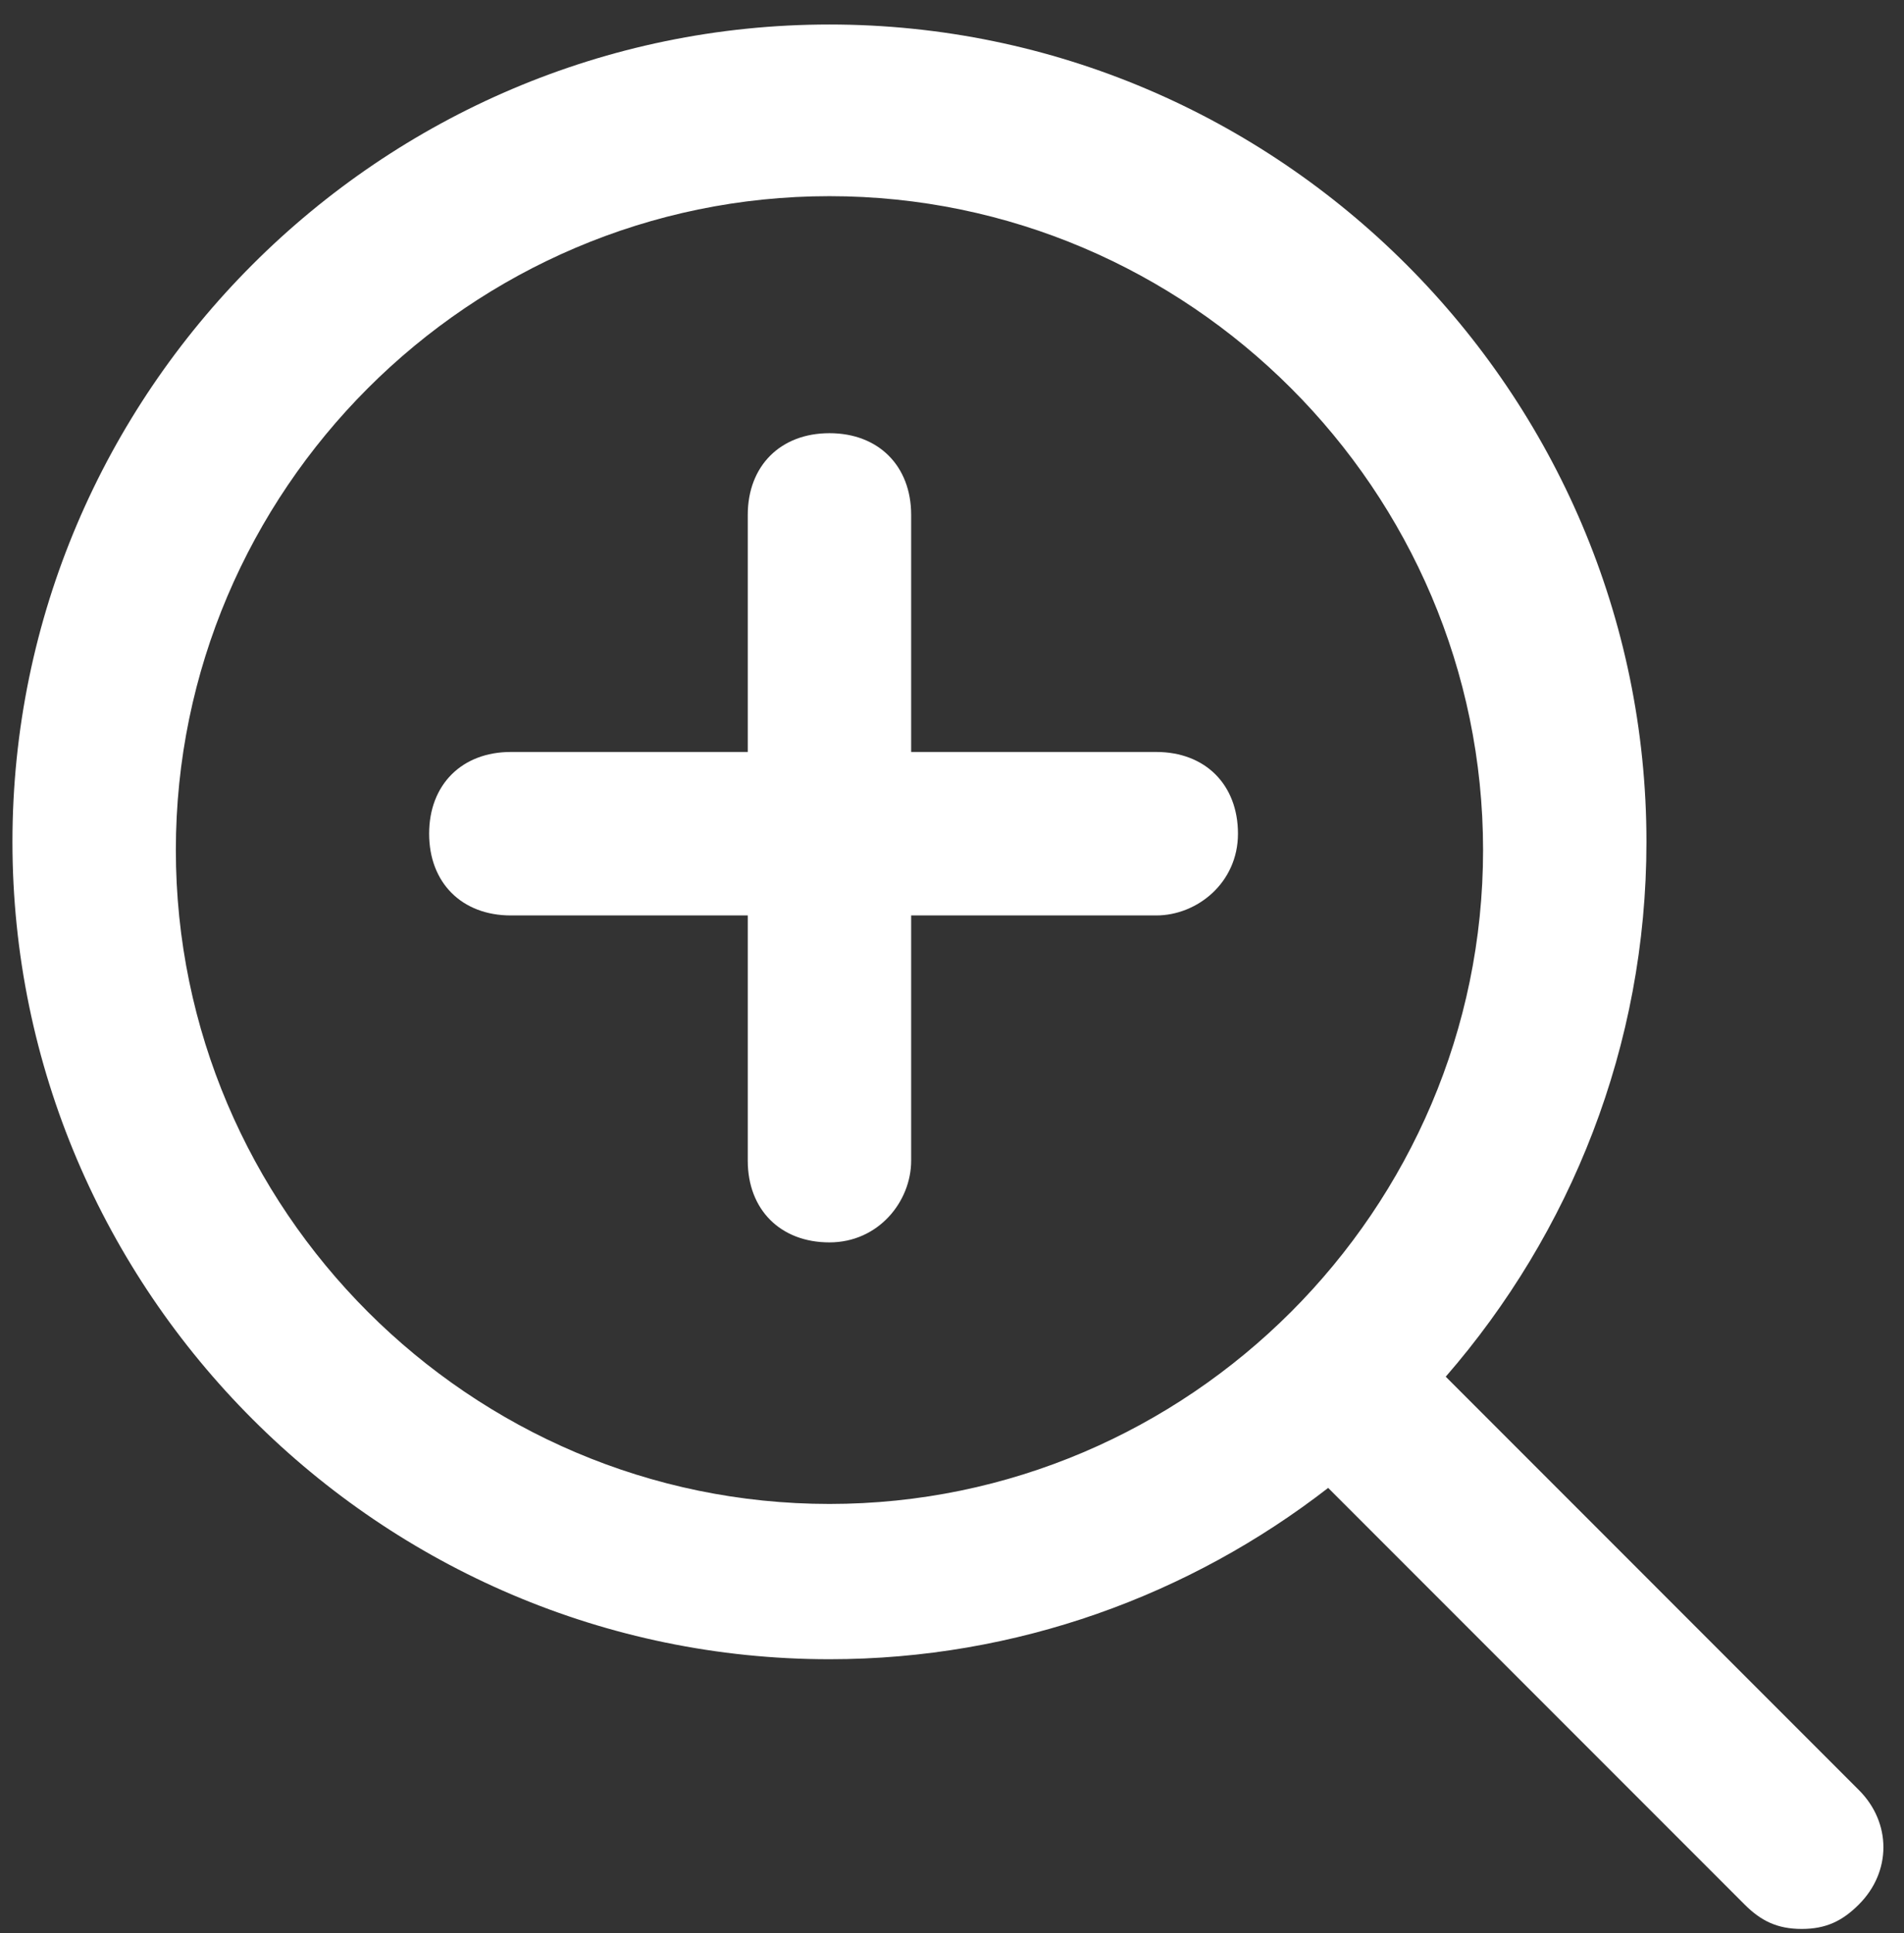
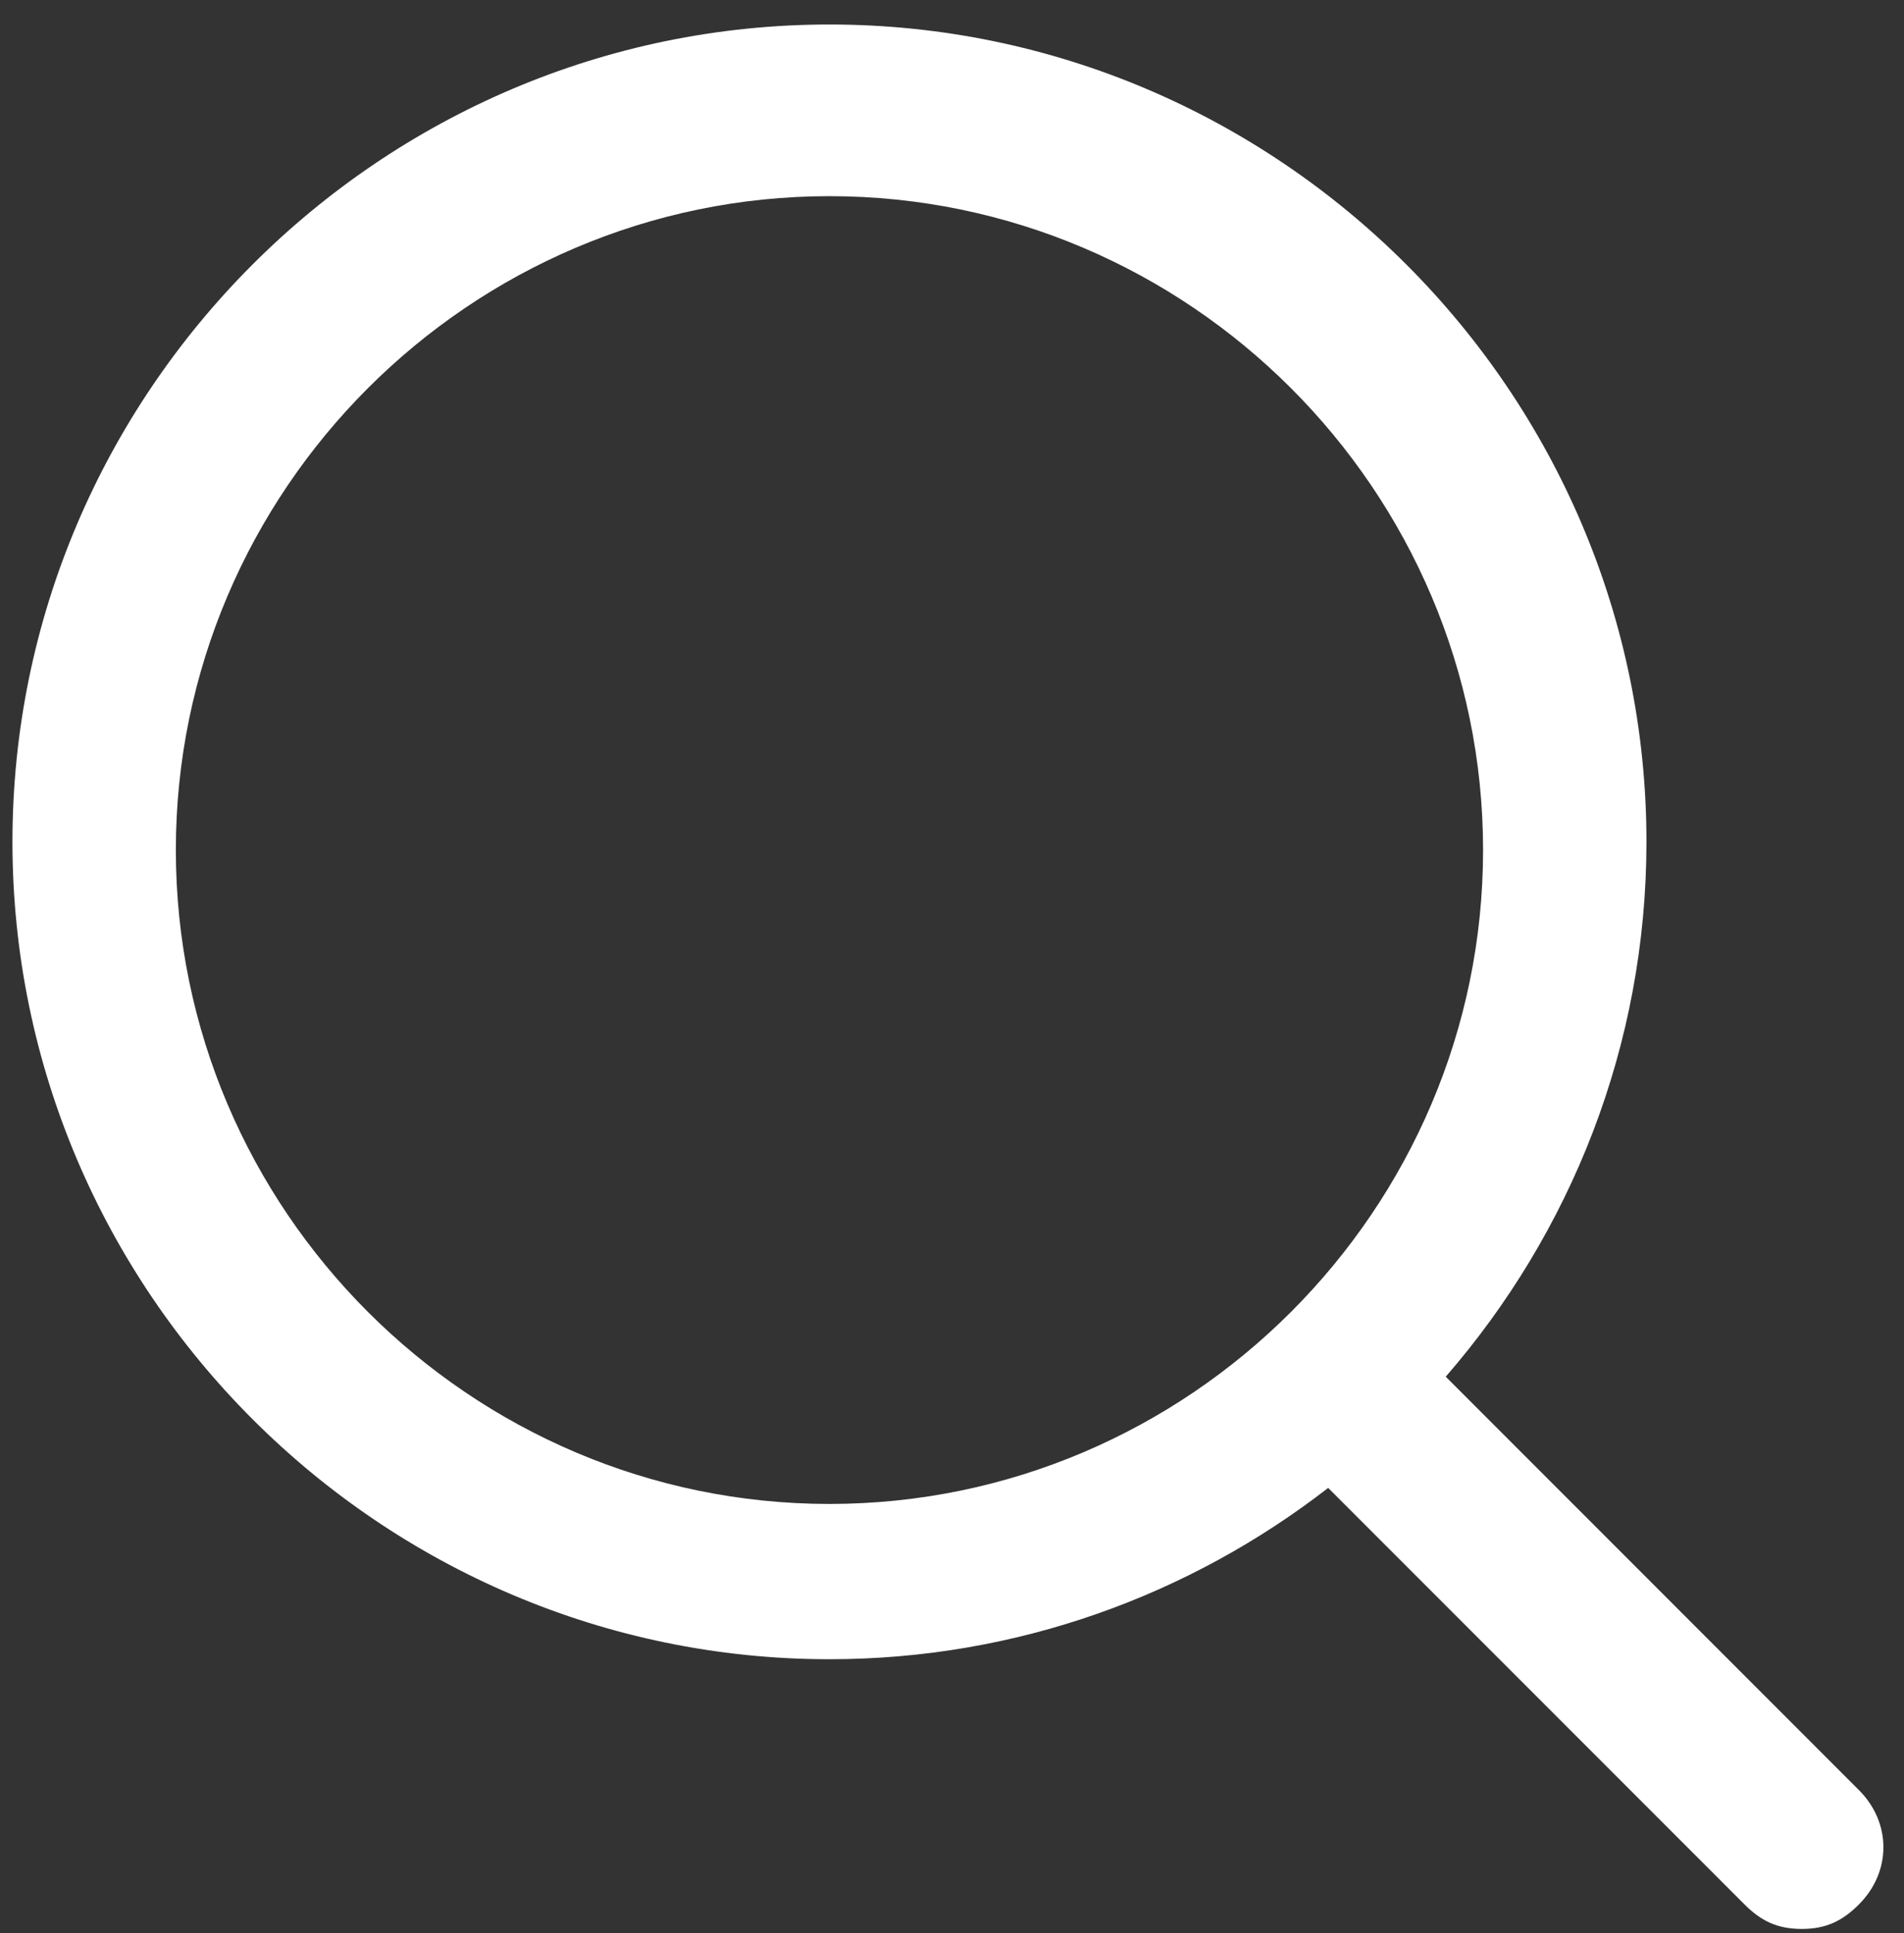
<svg xmlns="http://www.w3.org/2000/svg" version="1.1" id="Layer_1" x="0px" y="0px" width="67px" height="68px" viewBox="0 0 67 68" enable-background="new 0 0 67 68" xml:space="preserve">
  <rect x="0" y="0" width="67" height="68" fill="#333333" stroke="none" />
  <title>noun_470997_cc</title>
  <desc>Created with Sketch.</desc>
  <g id="Group">
    <path fill="#FFFFFF" d="M65.412,62.963L50.874,48.424c4.391-5.053,7.063-11.633,7.063-18.812c0-15.813-12.938-28.75-28.75-28.75   S0.438,13.8,0.438,29.612s12.938,28.75,28.75,28.75c6.595,0,12.684-2.256,17.549-6.026l14.651,14.651   c0.575,0.575,1.149,0.862,2.013,0.862c0.862,0,1.438-0.287,2.012-0.862C66.563,65.838,66.563,64.112,65.412,62.963z M6.188,29.9   c0-12.65,10.35-23,23-23c12.65,0,23,10.35,23,23s-10.35,23-23,23C16.538,52.9,6.188,42.55,6.188,29.9z" />
-     <path fill="#FFFFFF" d="M40.688,26.45h-8.625v-8.338c0-1.725-1.15-2.875-2.875-2.875s-2.875,1.15-2.875,2.875v8.338h-8.337   c-1.725,0-2.875,1.15-2.875,2.875c0,1.725,1.15,2.875,2.875,2.875h8.337v8.625c0,1.725,1.15,2.875,2.875,2.875   s2.875-1.438,2.875-2.875V32.2h8.625c1.438,0,2.875-1.15,2.875-2.875C43.563,27.6,42.412,26.45,40.688,26.45z" />
  </g>
</svg>